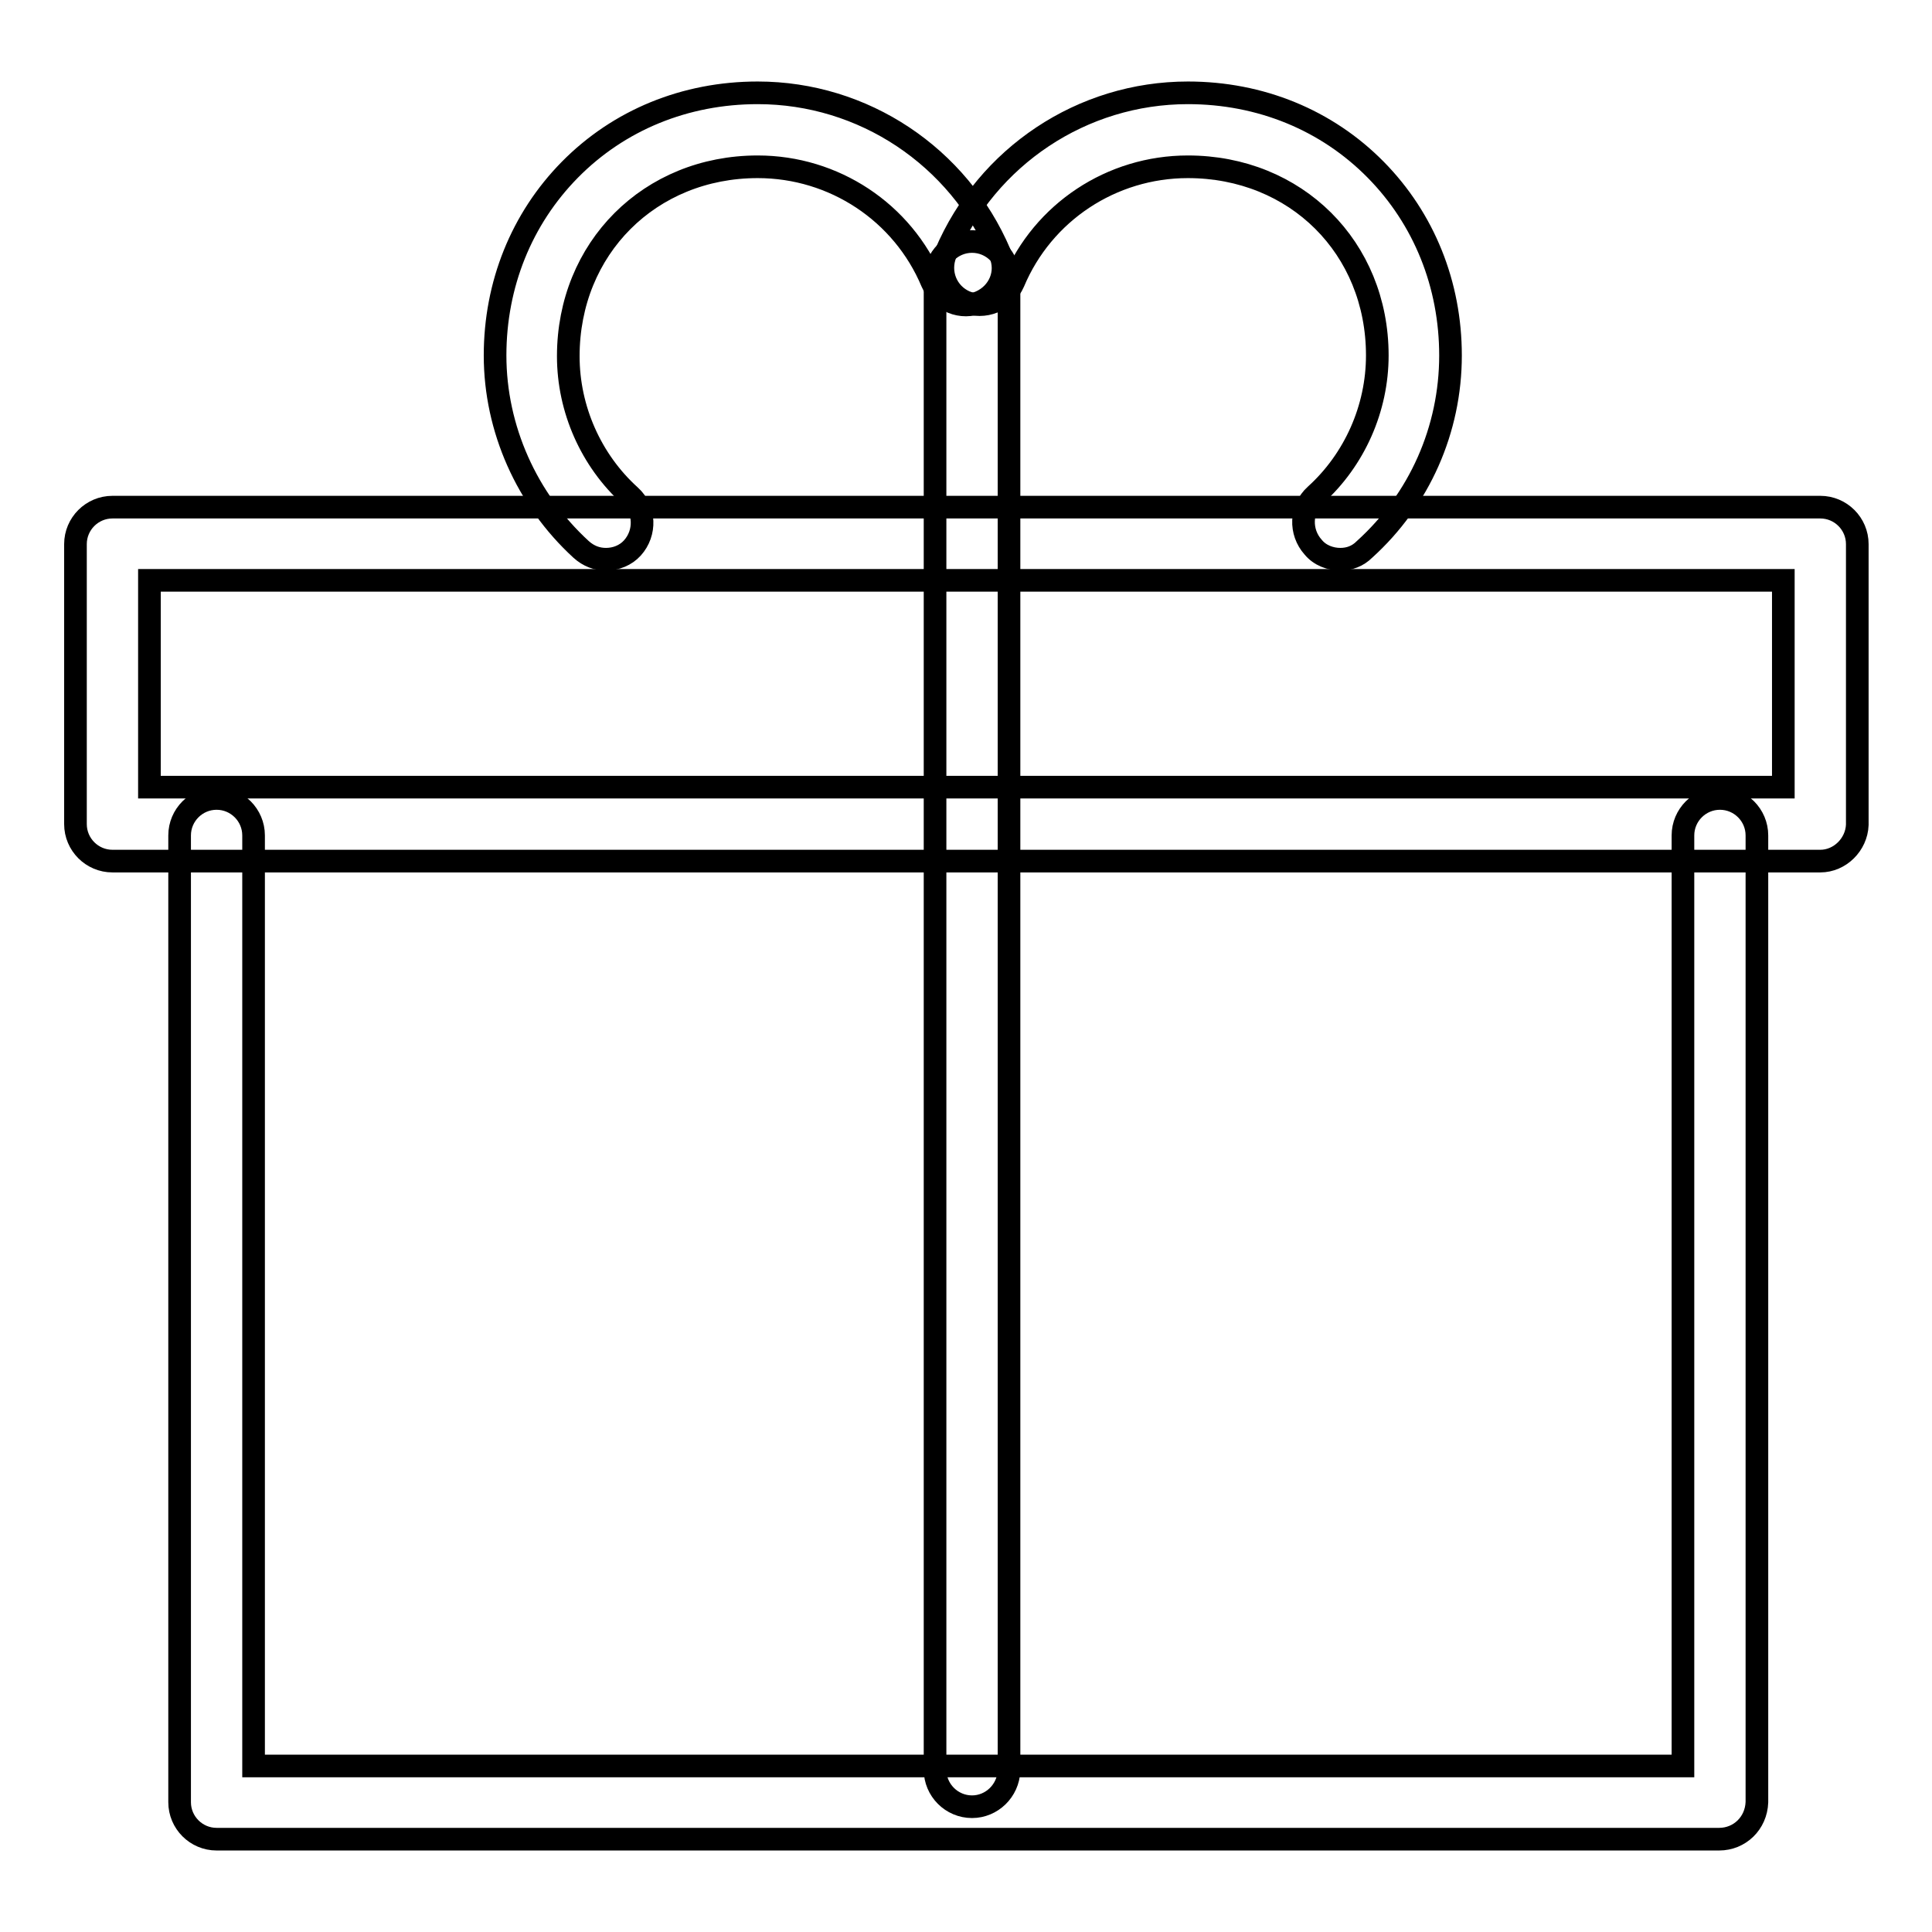
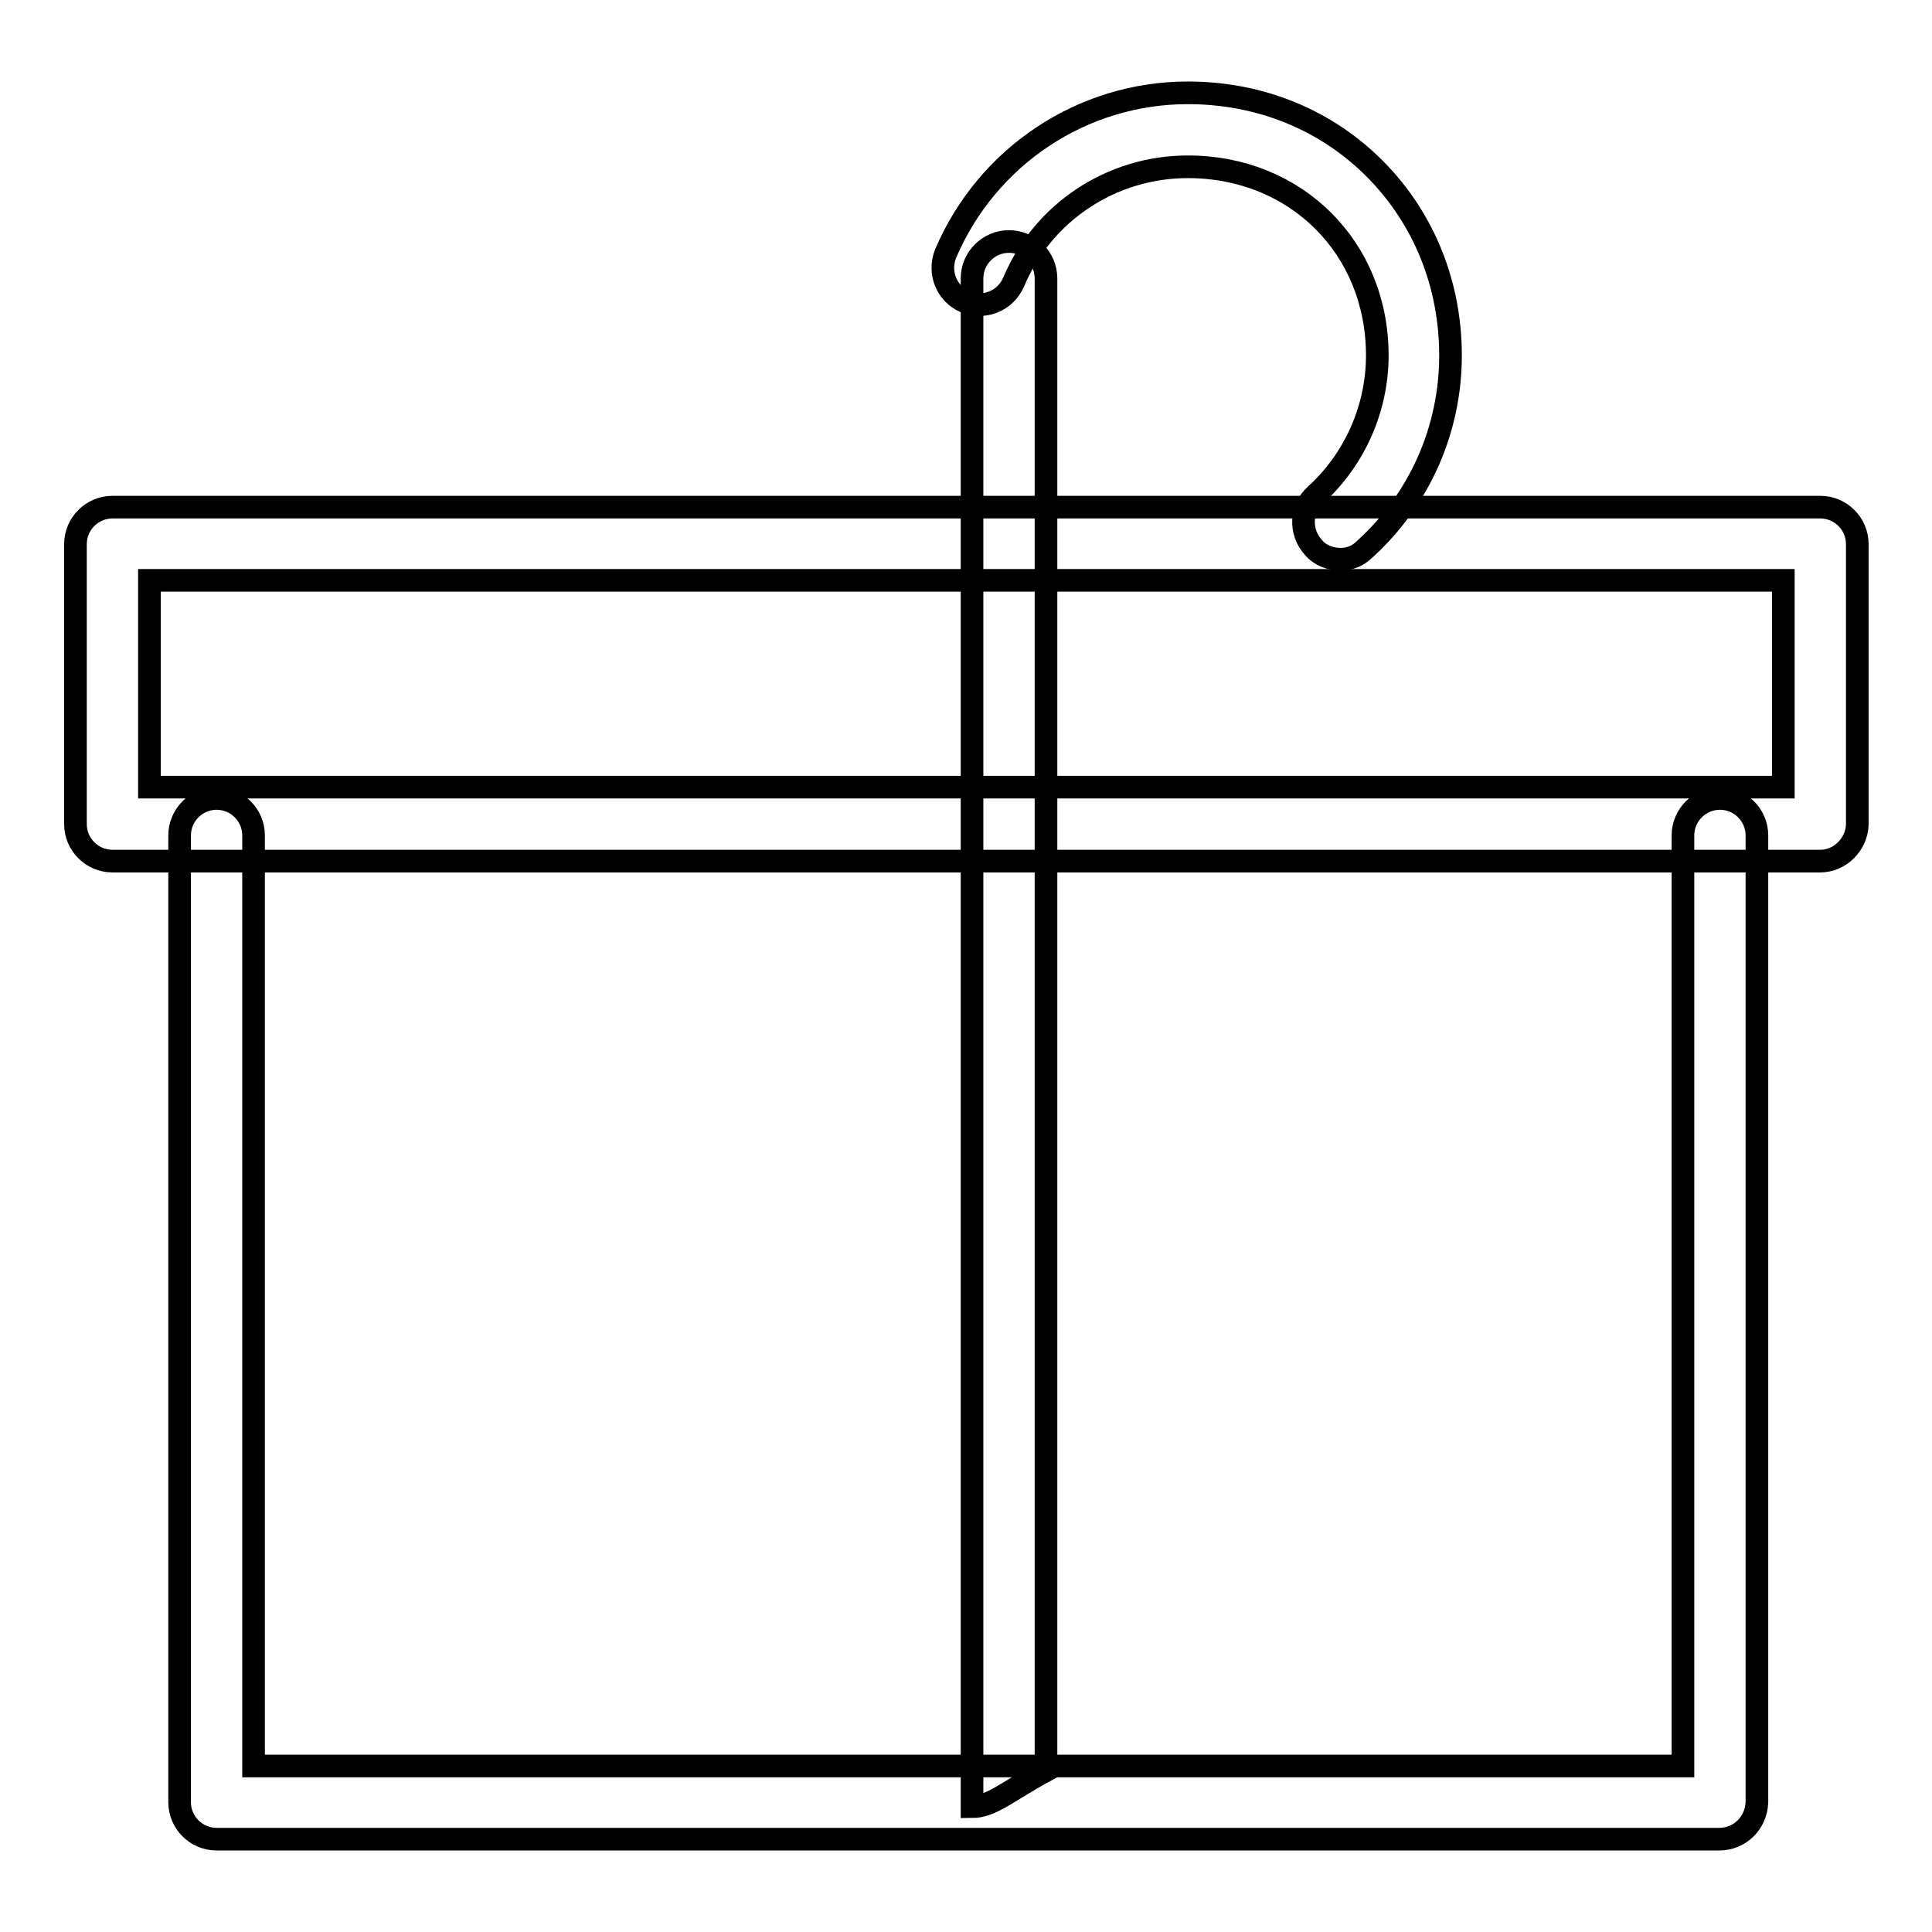
<svg xmlns="http://www.w3.org/2000/svg" version="1.1" x="0px" y="0px" viewBox="0 0 256 256" enable-background="new 0 0 256 256" xml:space="preserve">
  <g>
    <g>
      <path stroke-width="3" fill-opacity="0" stroke="#000000" d="M241.2,114.1H14.9c-2.7,0-4.9-2.2-4.9-4.9V72.1c0-2.7,2.2-4.9,4.9-4.9h226.3c2.7,0,4.9,2.2,4.9,4.9v37.2C246,111.9,243.8,114.1,241.2,114.1z M19.8,104.3h216.5V76.9H19.8V104.3z" />
      <path stroke-width="3" fill-opacity="0" stroke="#000000" d="M227.8,243.7H28.7c-2.7,0-4.9-2.2-4.9-4.9V110.7c0-2.7,2.2-4.9,4.9-4.9s4.9,2.2,4.9,4.9V234H223V110.7c0-2.7,2.2-4.9,4.9-4.9c2.7,0,4.9,2.2,4.9,4.9v128.1C232.7,241.6,230.5,243.7,227.8,243.7z" />
-       <path stroke-width="3" fill-opacity="0" stroke="#000000" d="M128.8,239.4c-2.7,0-4.9-2.2-4.9-4.9V36.9c0-2.7,2.2-4.9,4.9-4.9c2.7,0,4.9,2.2,4.9,4.9v197.7C133.6,237.3,131.4,239.4,128.8,239.4z" />
+       <path stroke-width="3" fill-opacity="0" stroke="#000000" d="M128.8,239.4V36.9c0-2.7,2.2-4.9,4.9-4.9c2.7,0,4.9,2.2,4.9,4.9v197.7C133.6,237.3,131.4,239.4,128.8,239.4z" />
      <path stroke-width="3" fill-opacity="0" stroke="#000000" d="M177.6,74.1c-1.3,0-2.7-0.5-3.6-1.6c-1.8-2-1.7-5.1,0.3-6.9c5.2-4.7,8.2-11.5,8.2-18.5c0-14.3-10.8-25-25.1-25c-10.1,0-19.2,6-23.1,15.3c-1.1,2.5-3.9,3.6-6.4,2.6c-2.5-1.1-3.6-3.9-2.6-6.4c5.5-12.9,18.1-21.3,32.1-21.3c9.6,0,18.4,3.6,24.9,10.2c6.4,6.5,9.9,15.2,9.9,24.6c0,9.8-4.1,19.1-11.4,25.7C179.9,73.7,178.8,74.1,177.6,74.1z" />
-       <path stroke-width="3" fill-opacity="0" stroke="#000000" d="M80.3,74.1c-1.2,0-2.3-0.4-3.3-1.3c-7.2-6.6-11.4-16-11.4-25.7c0-9.4,3.5-18.1,9.9-24.6c6.5-6.6,15.3-10.2,24.9-10.2c14,0,26.6,8.4,32.1,21.3c1.1,2.5-0.1,5.3-2.6,6.4c-2.5,1.1-5.3-0.1-6.4-2.6c-3.9-9.3-13-15.3-23.1-15.3c-14.3,0-25.1,10.8-25.1,25.1c0,7,3,13.8,8.2,18.5c2,1.8,2.1,4.9,0.3,6.9C82.9,73.6,81.6,74.1,80.3,74.1z" />
    </g>
  </g>
</svg>